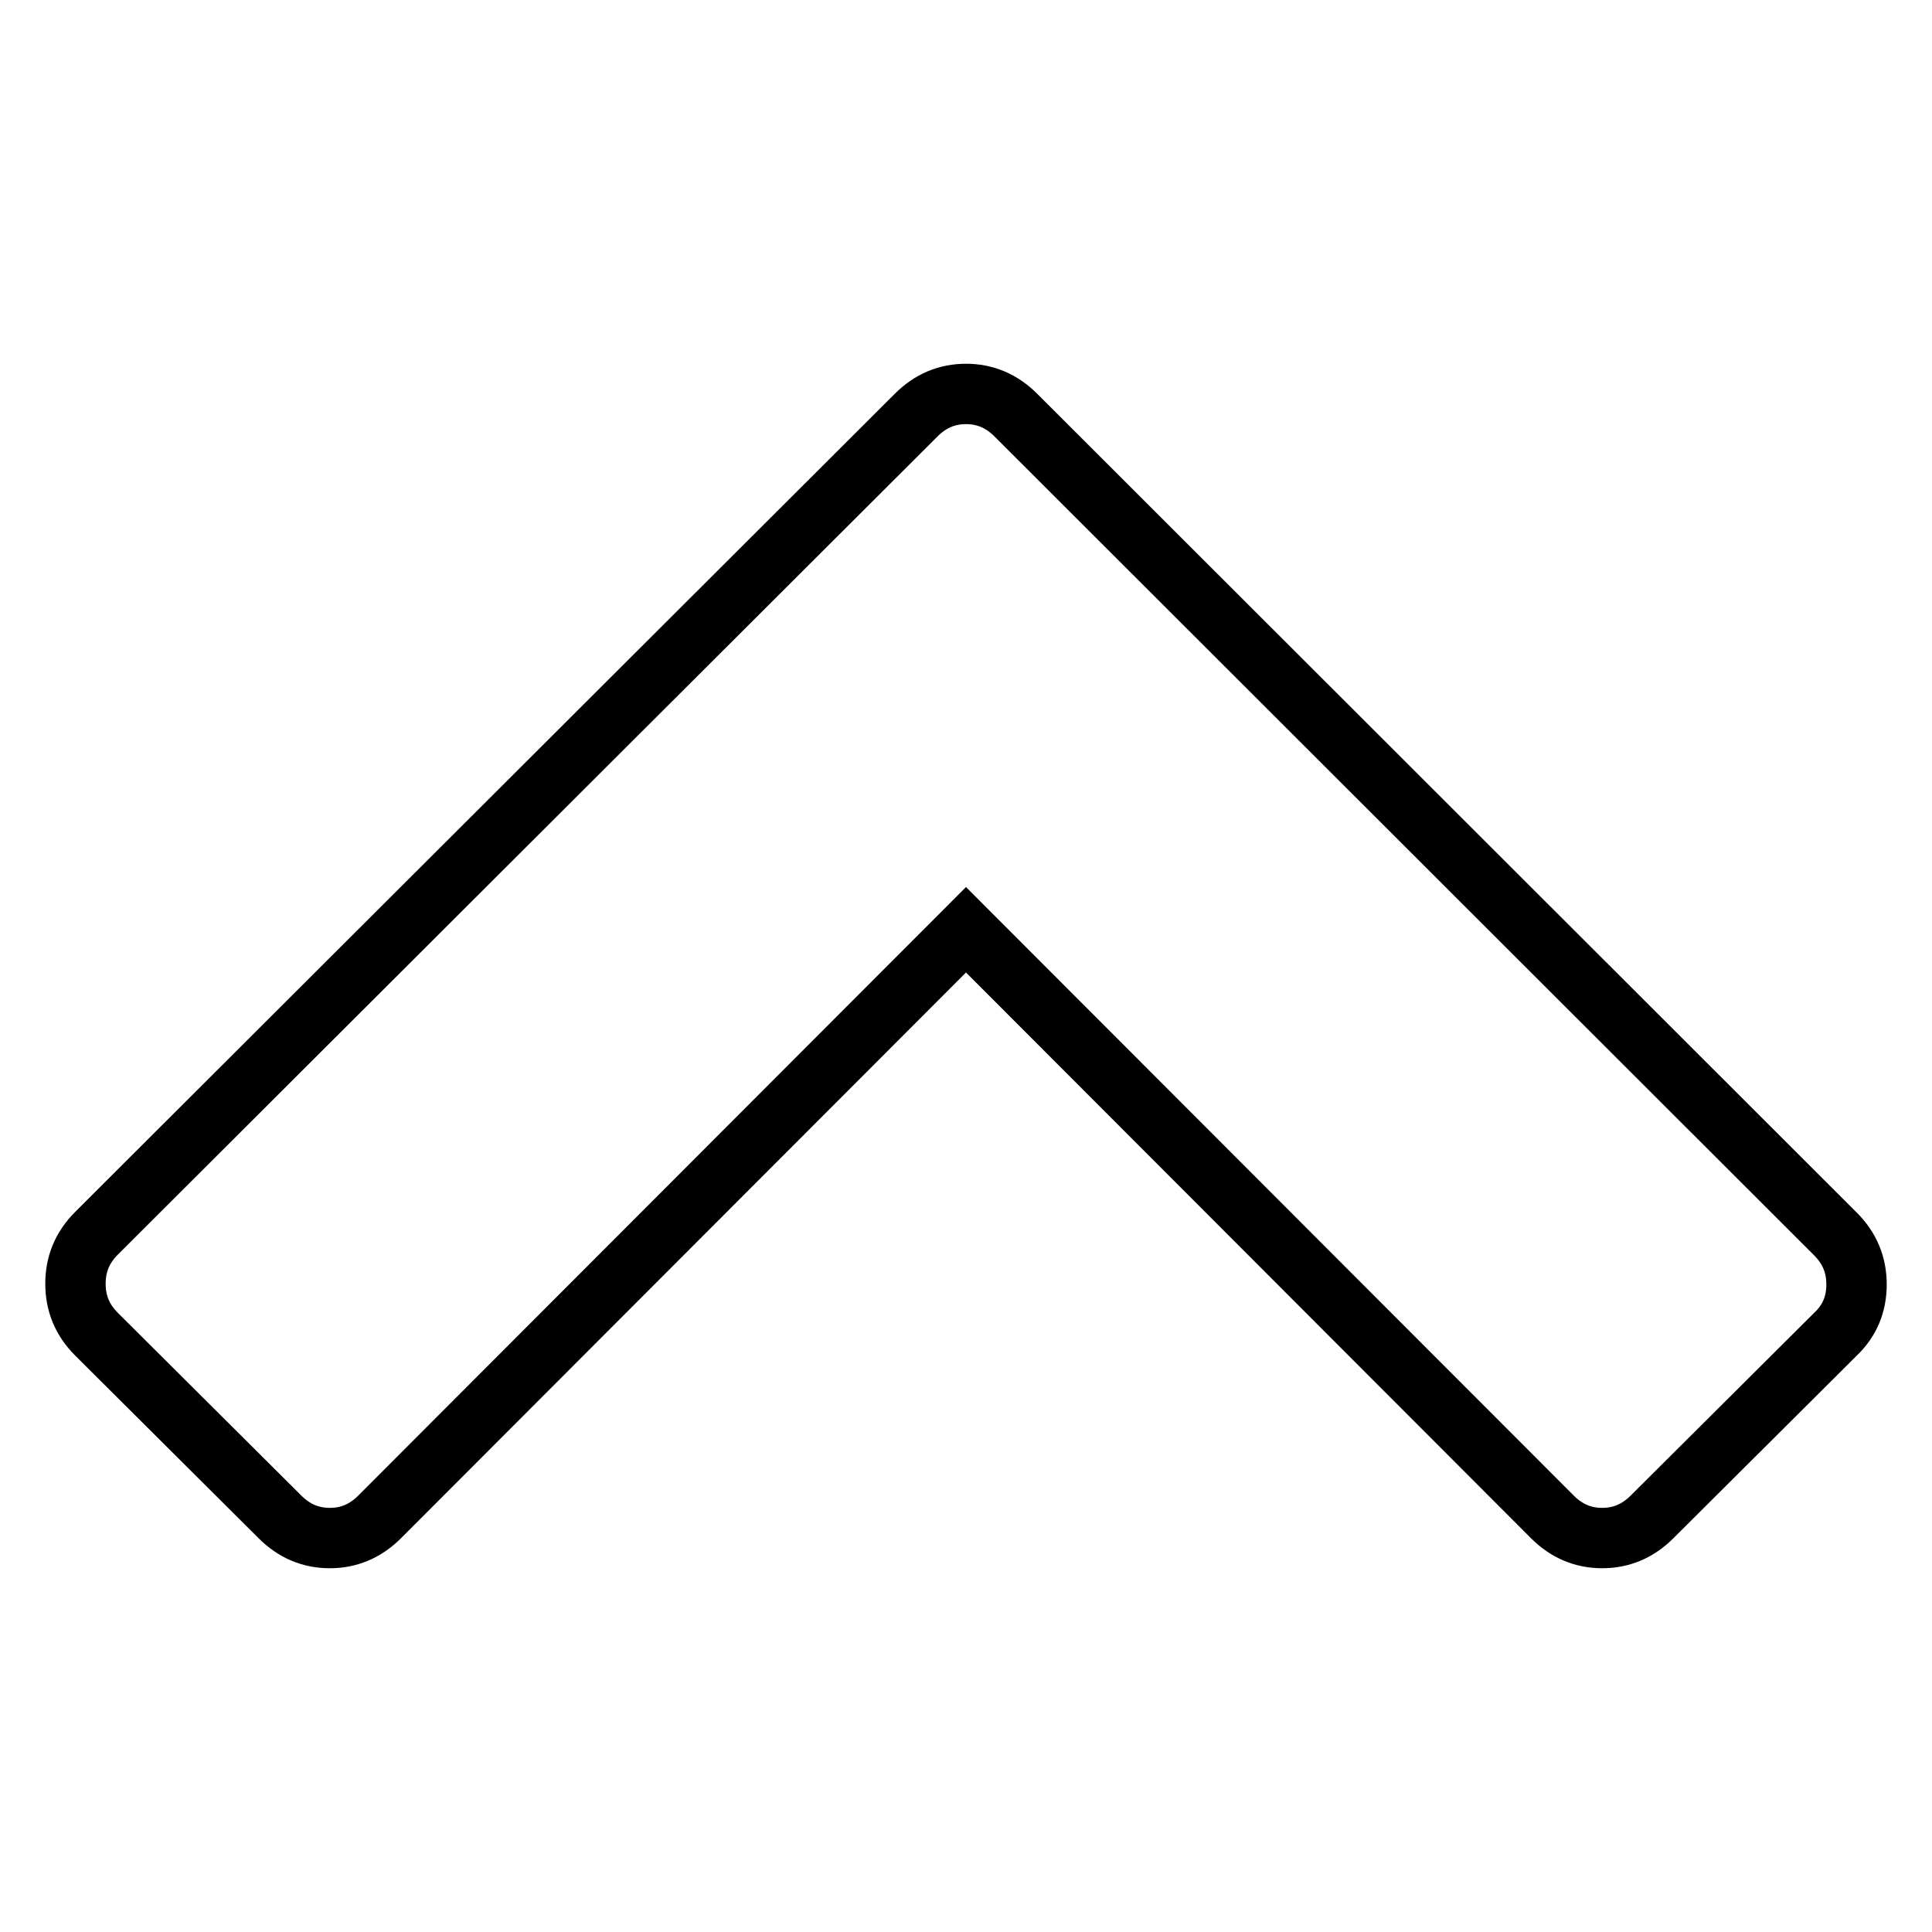
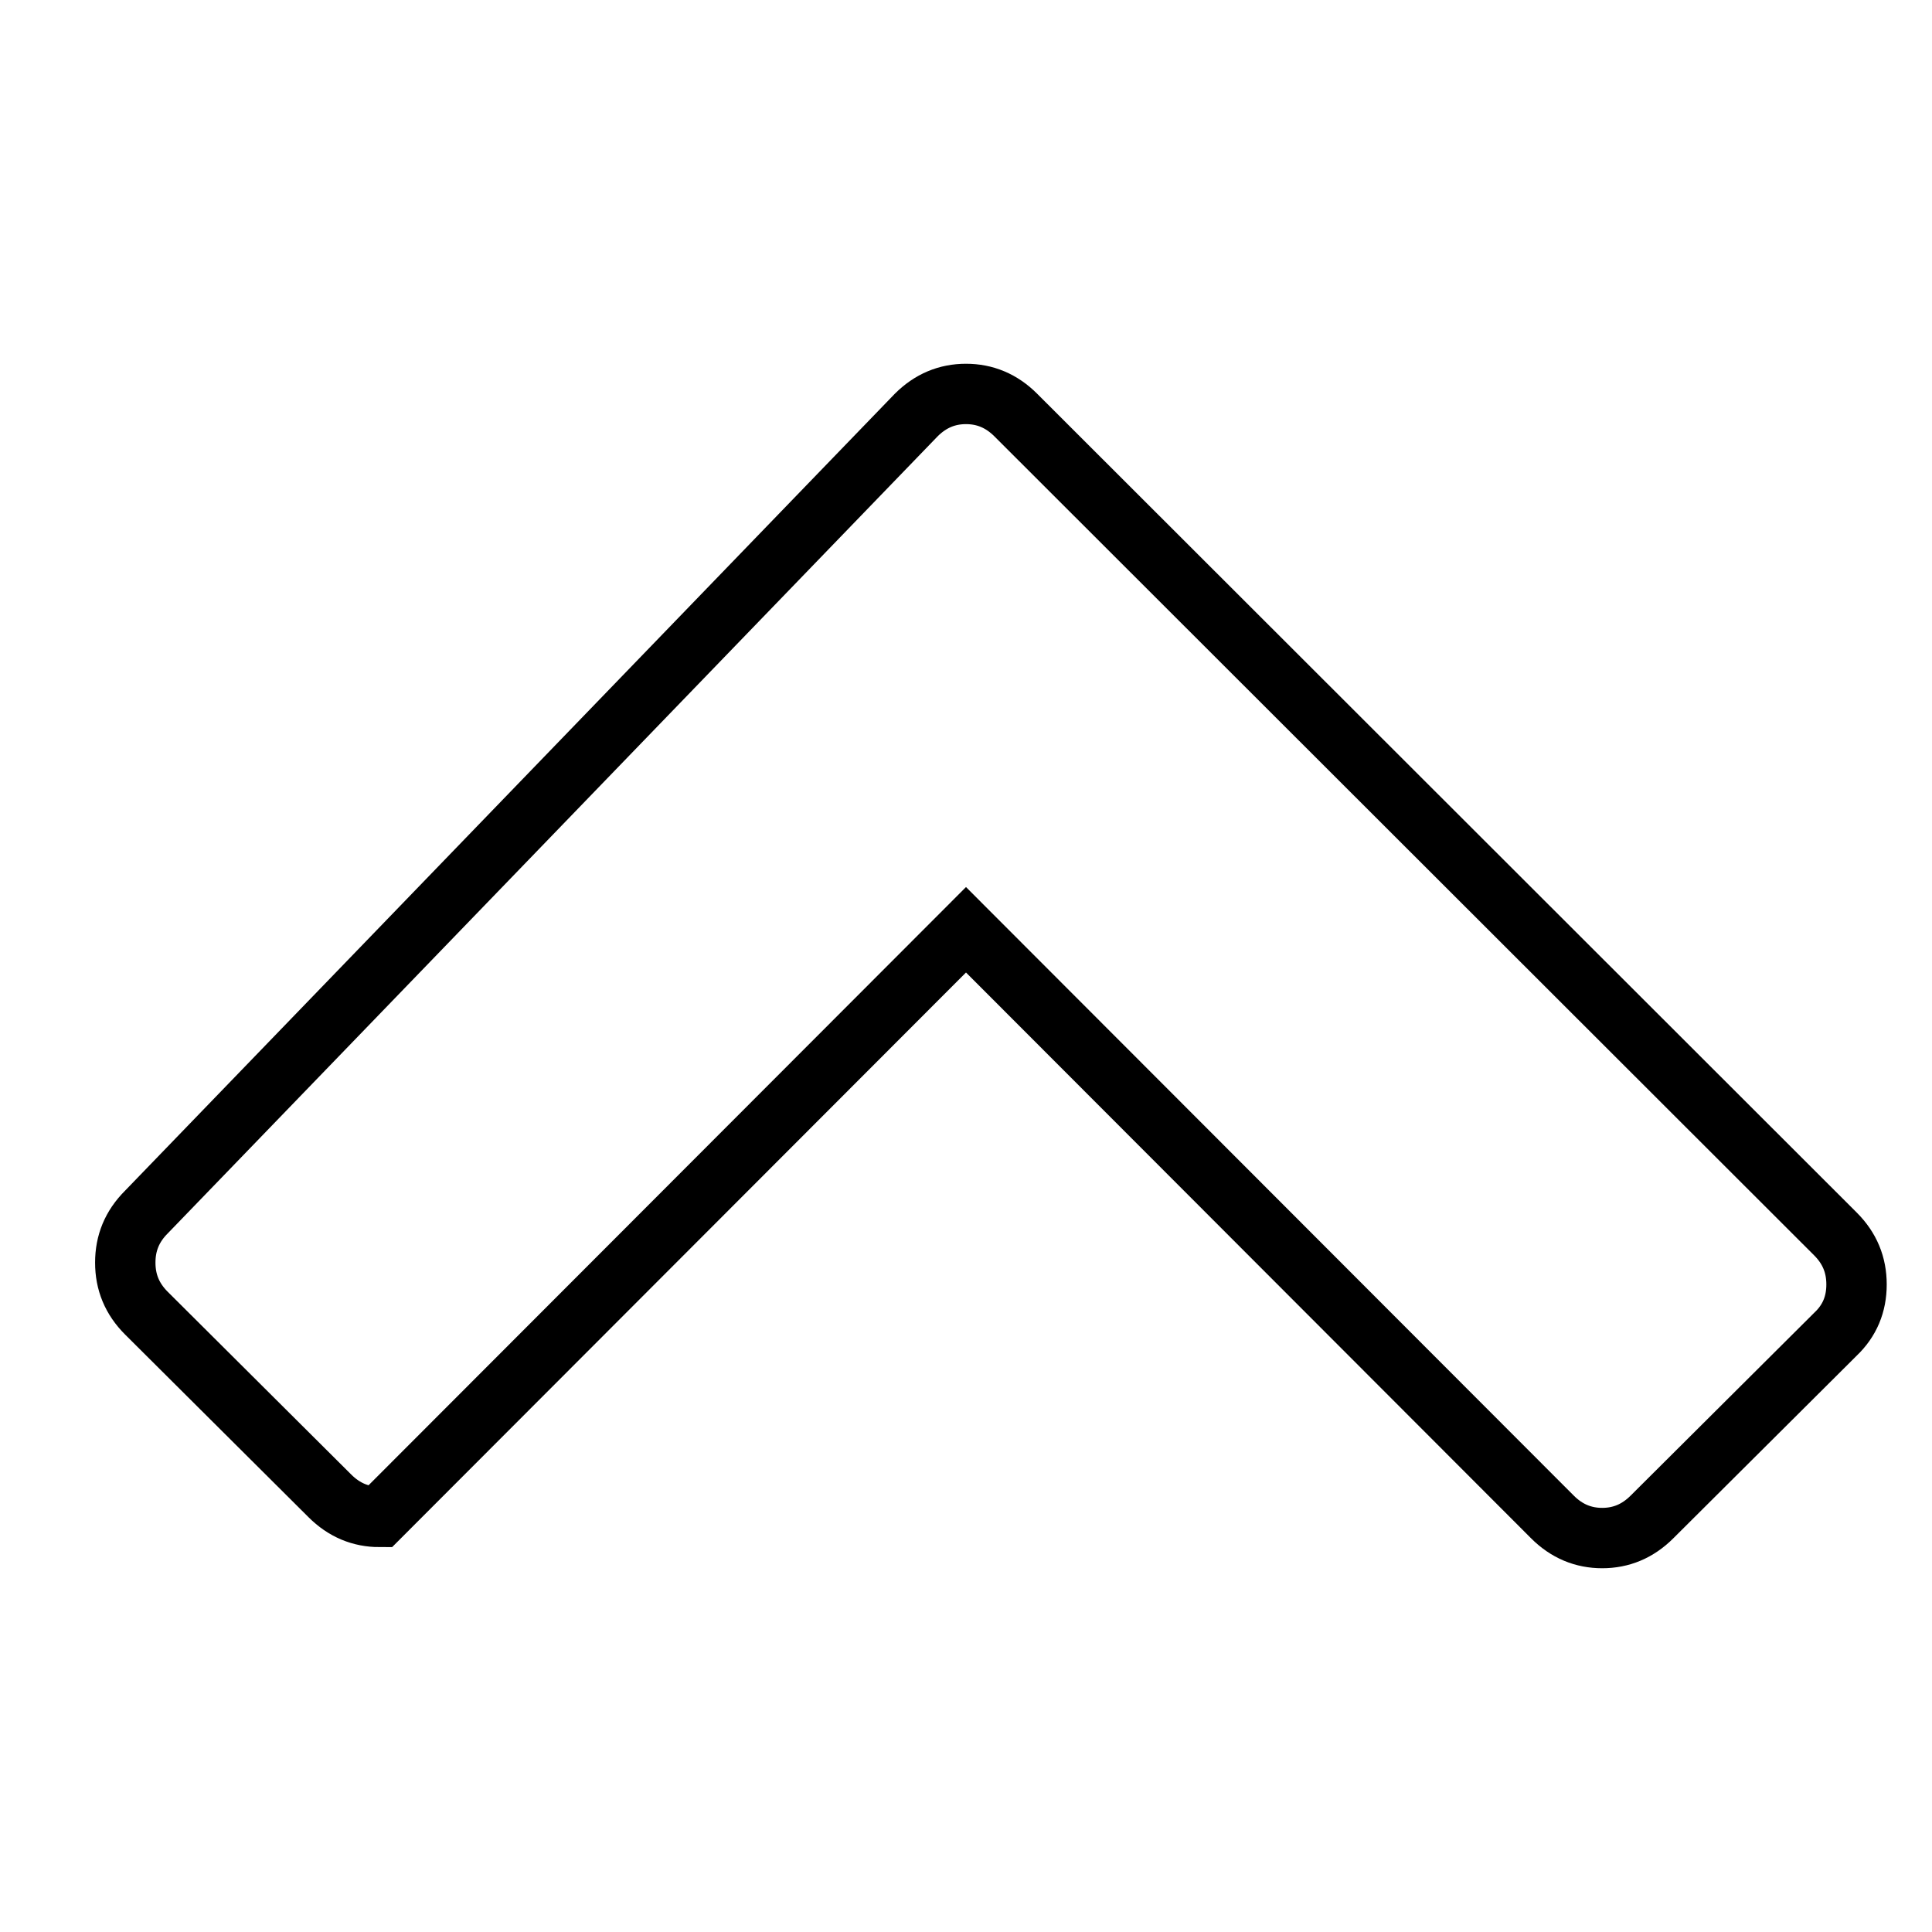
<svg xmlns="http://www.w3.org/2000/svg" version="1.1" x="0px" y="0px" viewBox="0 0 256 256" enable-background="new 0 0 256 256" xml:space="preserve">
  <g>
-     <path stroke-width="8" fill-opacity="0" stroke="#000000" d="M243.2,176.8L218.9,201c-1.9,1.9-4.1,2.8-6.6,2.8c-2.5,0-4.7-0.9-6.6-2.8L128,123.2L50.3,201 c-1.9,1.9-4.1,2.8-6.6,2.8c-2.5,0-4.7-0.9-6.6-2.8l-24.3-24.2c-1.9-1.9-2.8-4.1-2.8-6.7c0-2.6,0.9-4.8,2.8-6.7L121.4,55 c1.9-1.9,4.1-2.8,6.6-2.8c2.5,0,4.7,0.9,6.6,2.8l108.6,108.5c1.9,1.9,2.8,4.1,2.8,6.7C246,172.8,245.1,175,243.2,176.8z" />
+     <path stroke-width="8" fill-opacity="0" stroke="#000000" d="M243.2,176.8L218.9,201c-1.9,1.9-4.1,2.8-6.6,2.8c-2.5,0-4.7-0.9-6.6-2.8L128,123.2L50.3,201 c-2.5,0-4.7-0.9-6.6-2.8l-24.3-24.2c-1.9-1.9-2.8-4.1-2.8-6.7c0-2.6,0.9-4.8,2.8-6.7L121.4,55 c1.9-1.9,4.1-2.8,6.6-2.8c2.5,0,4.7,0.9,6.6,2.8l108.6,108.5c1.9,1.9,2.8,4.1,2.8,6.7C246,172.8,245.1,175,243.2,176.8z" />
  </g>
</svg>